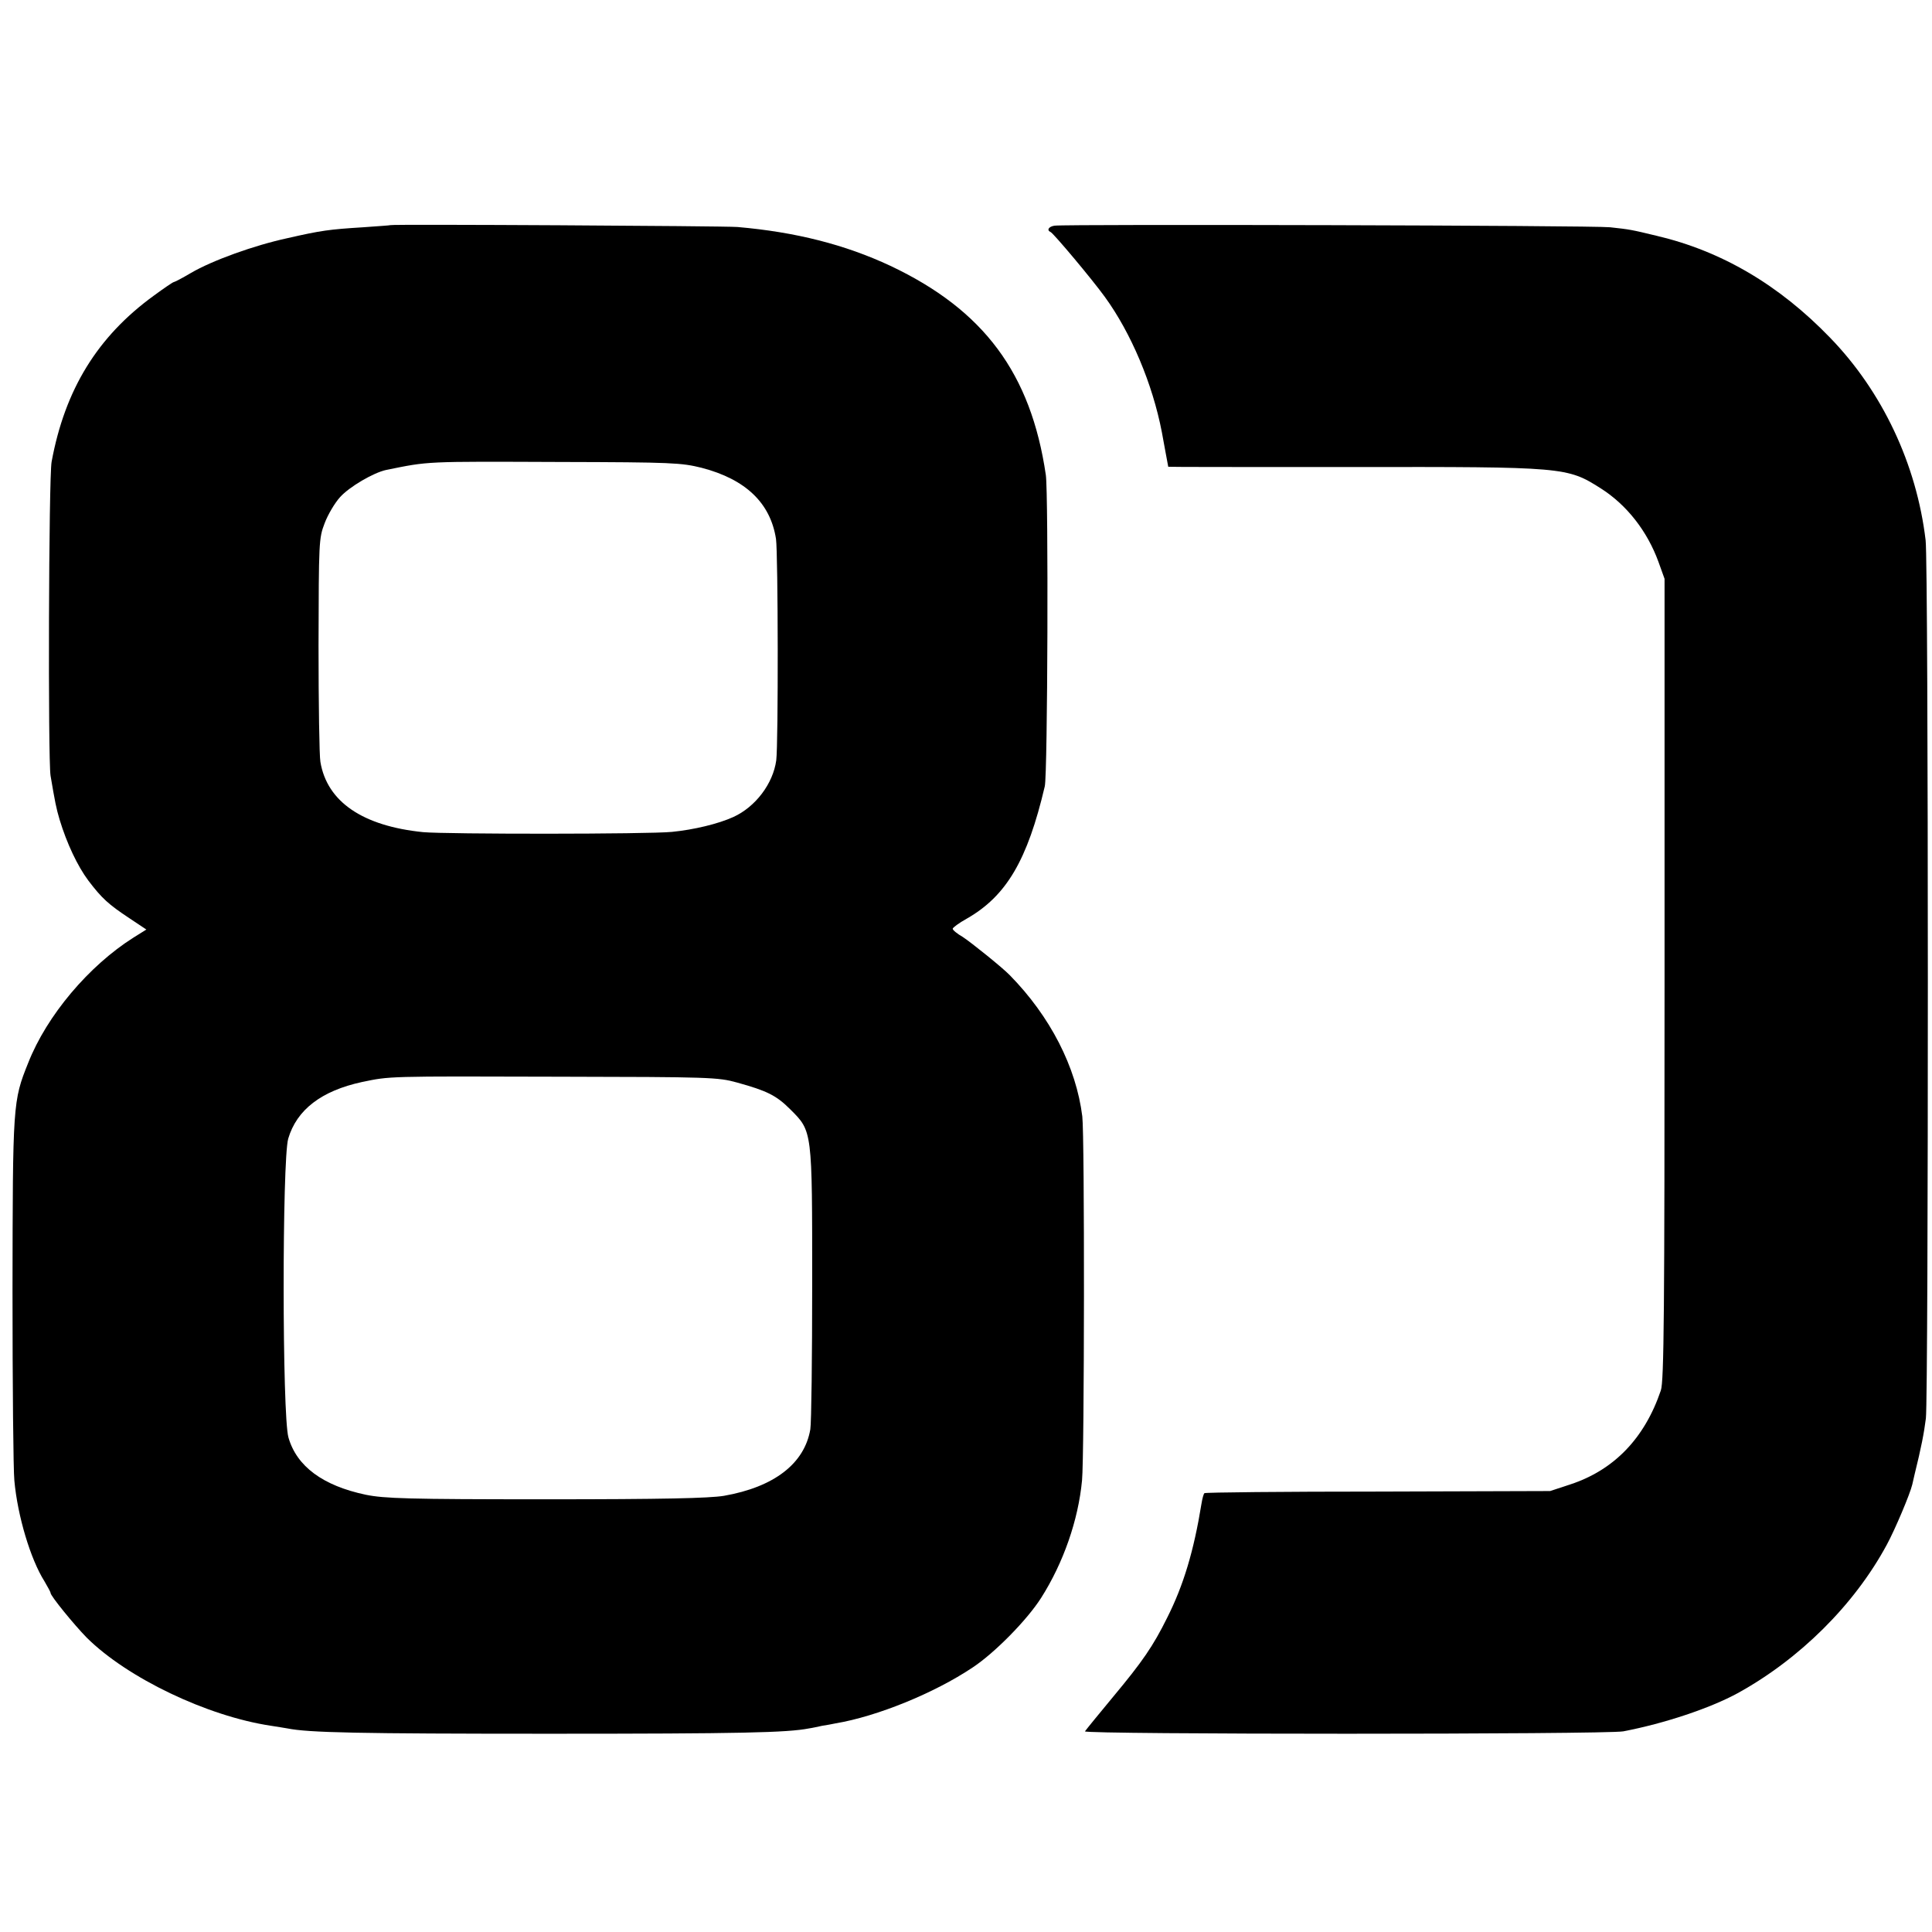
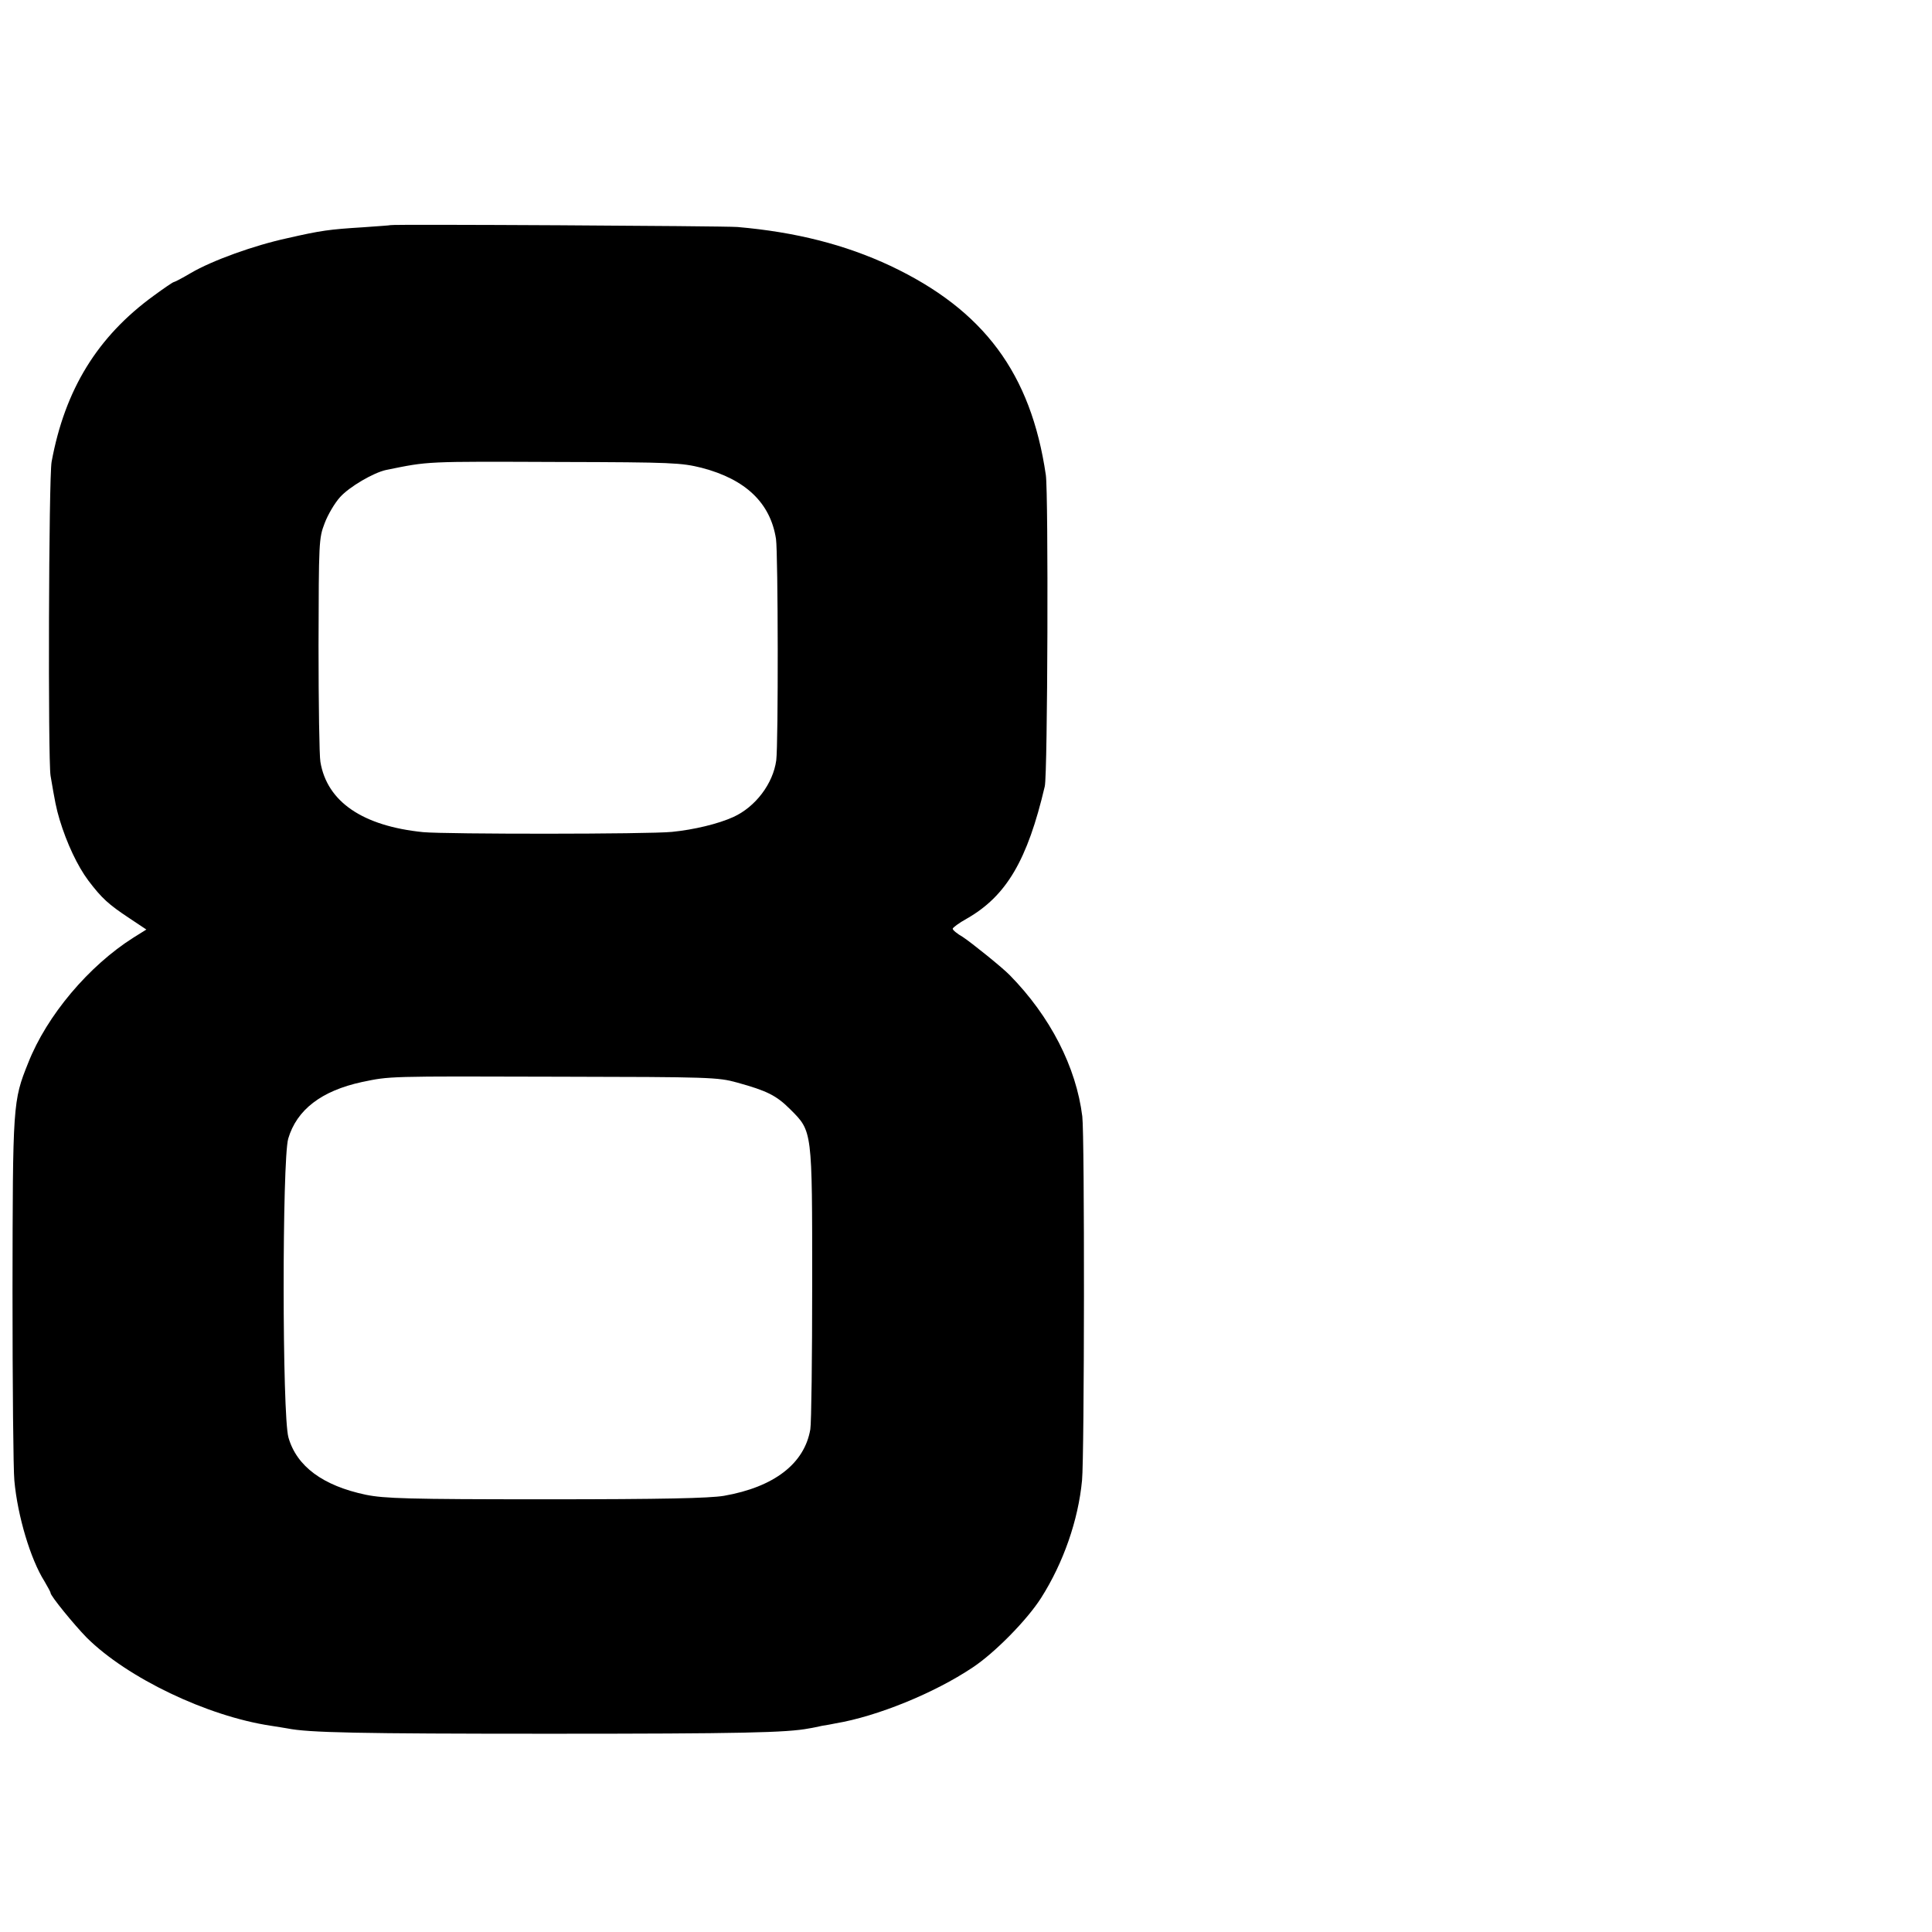
<svg xmlns="http://www.w3.org/2000/svg" version="1.0" width="726pt" height="726pt" viewBox="0 0 726 726" preserveAspectRatio="xMidYMid meet">
  <g transform="translate(0,726) scale(0.1,-0.1)" fill="#000000" stroke="none">
    <path d="M1467 6414 c-1 -1 -47 -4 -102 -8 -128 -8 -158 -12 -285 -41 -125 -27 -283 -84 -363 -131 -32 -19 -61 -34 -64 -34 -3 0 -37 -23 -75 -51 -212 -154 -334 -353 -384 -624 -11 -57 -14 -1120 -4 -1180 17 -100 21 -121 34 -165 27 -89 67 -174 108 -229 51 -67 75 -89 155 -142 l63 -42 -48 -30 c-168 -106 -326 -293 -396 -471 -58 -144 -58 -154 -59 -856 0 -355 3 -676 7 -714 12 -133 61 -296 113 -378 12 -21 23 -40 23 -44 0 -11 88 -119 136 -168 152 -151 452 -295 692 -331 21 -3 49 -8 62 -10 79 -16 265 -20 985 -20 719 0 893 4 975 20 14 2 36 7 50 10 14 2 36 6 50 9 155 26 370 113 515 210 83 55 204 178 257 261 84 132 140 293 154 442 9 93 10 1296 1 1368 -23 185 -120 375 -272 530 -28 29 -145 123 -177 144 -21 12 -38 26 -38 31 0 4 24 22 53 38 149 85 228 220 293 497 11 45 14 1101 4 1170 -56 382 -233 620 -584 786 -171 80 -356 127 -575 146 -53 4 -1299 11 -1304 7z m1170 -912 c165 -43 258 -132 279 -267 8 -57 9 -768 1 -832 -12 -88 -78 -175 -161 -213 -57 -26 -149 -48 -231 -56 -88 -9 -848 -9 -935 -1 -227 23 -361 114 -386 264 -4 21 -7 218 -7 438 1 389 1 402 23 459 12 32 38 76 58 98 35 39 126 92 173 102 163 33 141 32 654 30 423 -1 455 -3 532 -22z m133 -2310 c112 -31 147 -48 200 -101 83 -83 82 -76 82 -655 0 -277 -3 -523 -7 -547 -22 -129 -136 -217 -325 -250 -56 -9 -226 -13 -670 -13 -520 0 -605 3 -675 17 -162 34 -260 107 -291 215 -24 82 -24 1041 -1 1123 32 109 125 180 277 213 107 22 87 22 740 20 568 -1 598 -2 670 -22z" />
-     <path d="M3963 6412 c-22 -3 -31 -17 -15 -24 11 -5 154 -175 204 -244 98 -135 179 -326 214 -508 4 -24 24 -129 24 -130 0 -1 312 -1 693 -1 796 1 806 0 932 -80 98 -62 175 -161 217 -276 l23 -64 0 -1505 c0 -1244 -2 -1512 -14 -1545 -61 -180 -176 -299 -340 -353 l-76 -25 -647 -2 c-356 0 -649 -3 -652 -6 -3 -2 -8 -20 -11 -39 -29 -179 -68 -308 -129 -429 -53 -107 -93 -165 -203 -297 -54 -65 -102 -124 -106 -130 -7 -12 1959 -12 2023 0 156 30 326 87 429 143 233 128 439 332 561 558 31 57 88 192 96 227 2 10 6 26 8 35 26 105 36 158 43 213 10 85 10 3216 -1 3300 -34 286 -163 559 -359 761 -192 199 -409 326 -652 383 -95 23 -101 24 -175 32 -63 7 -2042 12 -2087 6z" />
  </g>
</svg>